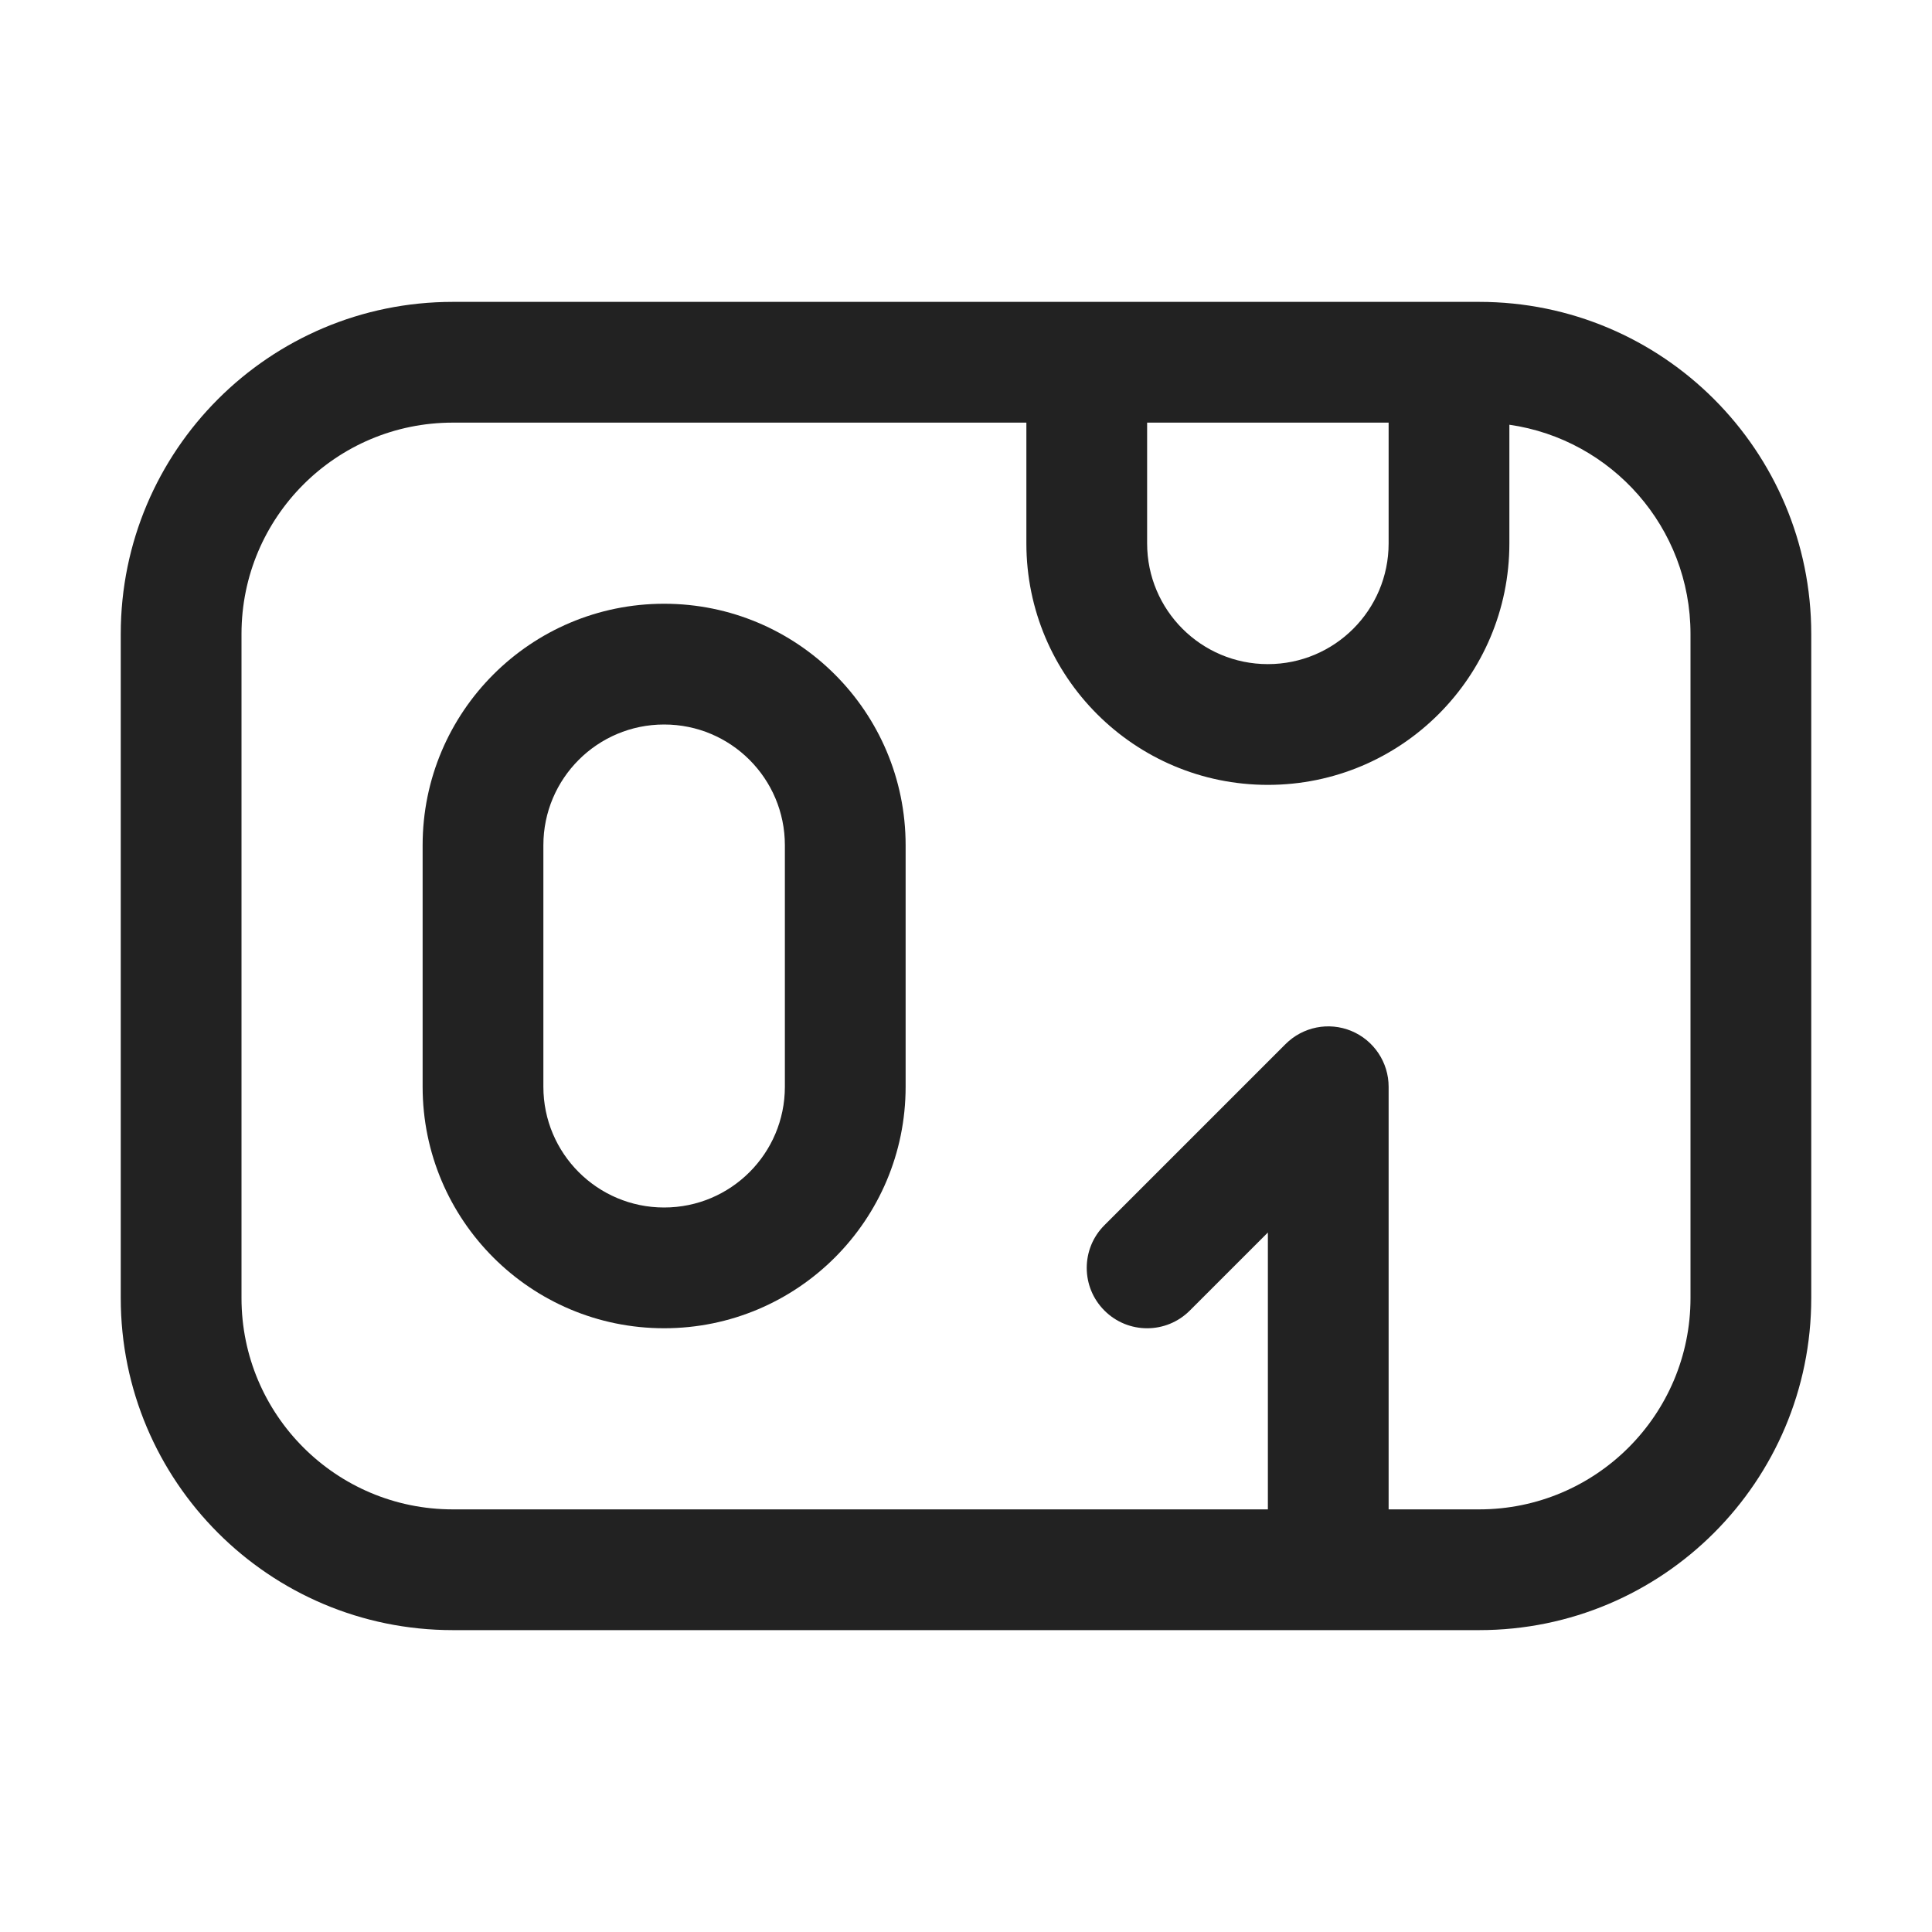
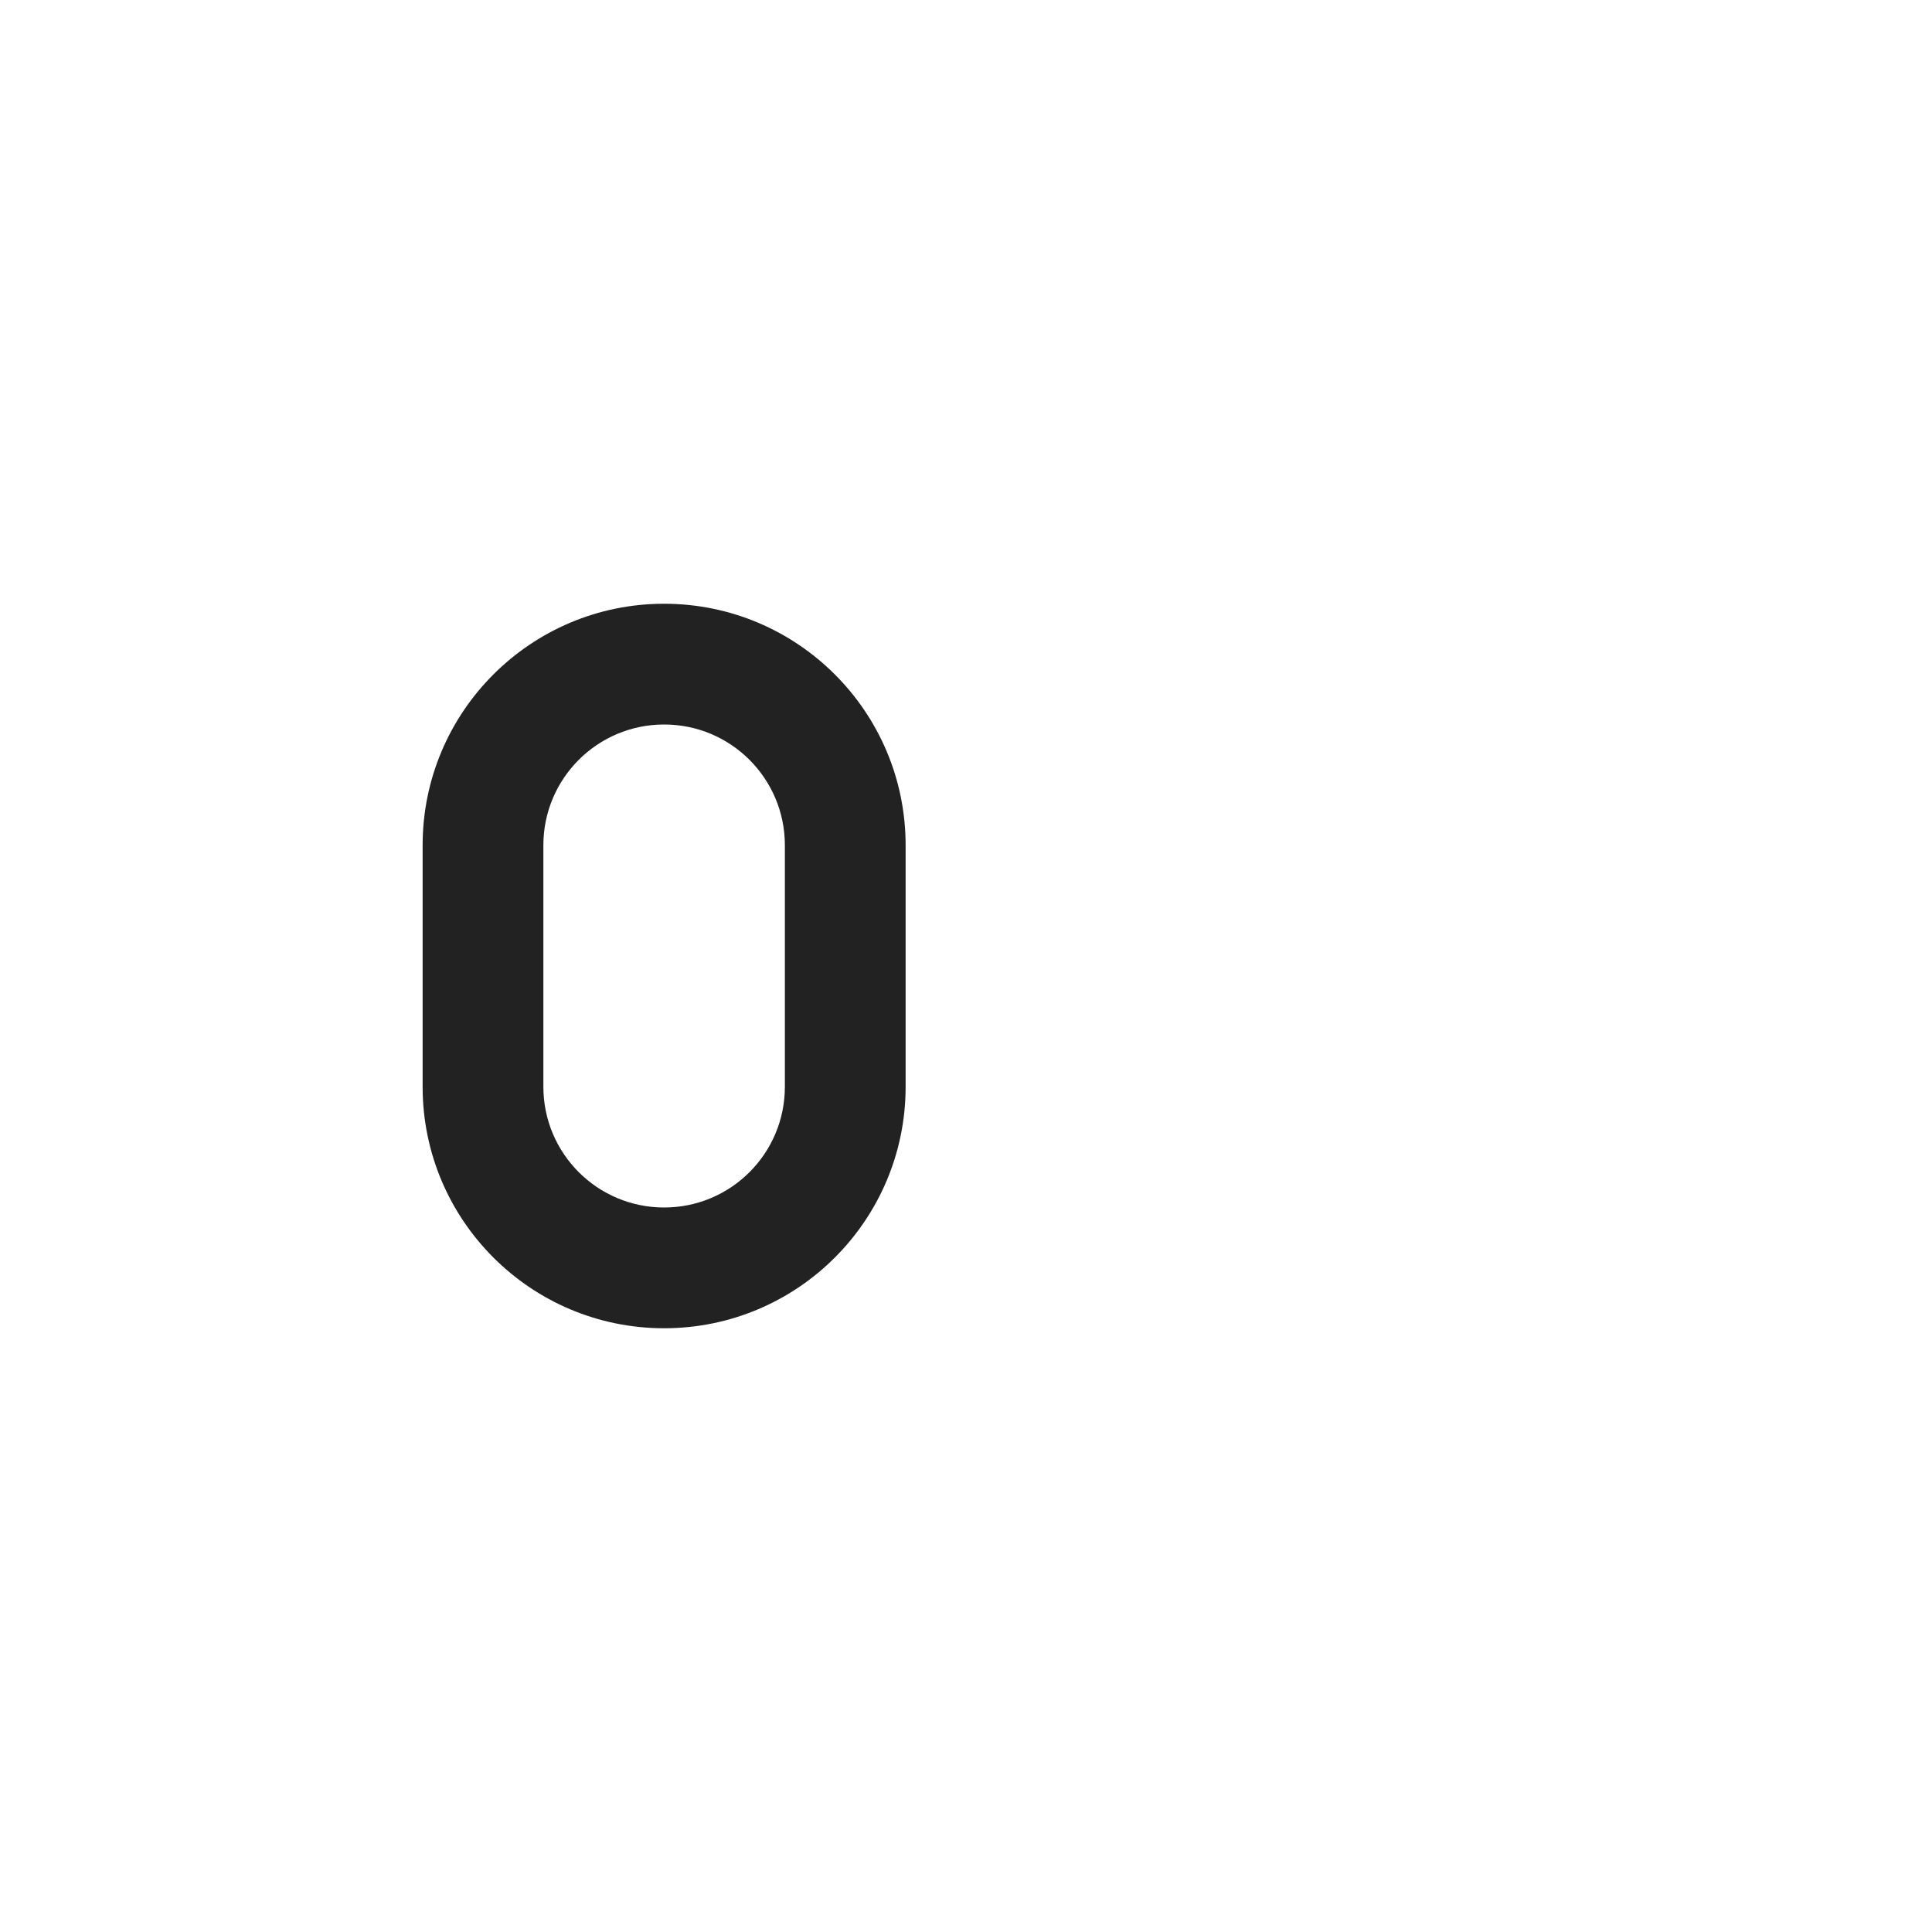
<svg xmlns="http://www.w3.org/2000/svg" width="32" height="32" viewBox="0 0 32 32" fill="none">
  <path fill-rule="evenodd" clip-rule="evenodd" d="M11 10C8.791 10 7 11.791 7 14V18C7 20.209 8.791 22 11 22C13.209 22 15 20.209 15 18V14C15 11.791 13.209 10 11 10ZM9 14C9 12.895 9.895 12 11 12C12.105 12 13 12.895 13 14V18C13 19.105 12.105 20 11 20C9.895 20 9 19.105 9 18V14Z" fill="#222222" />
-   <path fill-rule="evenodd" clip-rule="evenodd" d="M7.5 5C4.462 5 2 7.462 2 10.5V21.5C2 24.538 4.462 27 7.5 27H24.5C27.538 27 30 24.538 30 21.5V10.5C30 7.462 27.538 5 24.5 5H7.5ZM23 25V18C23 17.596 22.756 17.231 22.383 17.076C22.009 16.921 21.579 17.007 21.293 17.293L18.293 20.293C17.902 20.683 17.902 21.317 18.293 21.707C18.683 22.098 19.317 22.098 19.707 21.707L21 20.414V25H7.5C5.567 25 4 23.433 4 21.5V10.5C4 8.567 5.567 7 7.5 7H17V9C17 11.209 18.791 13 21 13C23.209 13 25 11.209 25 9V7.035C26.696 7.278 28 8.737 28 10.5V21.5C28 23.433 26.433 25 24.5 25H23ZM19 7H23V9C23 10.105 22.105 11 21 11C19.895 11 19 10.105 19 9V7Z" fill="#222222" />
</svg>